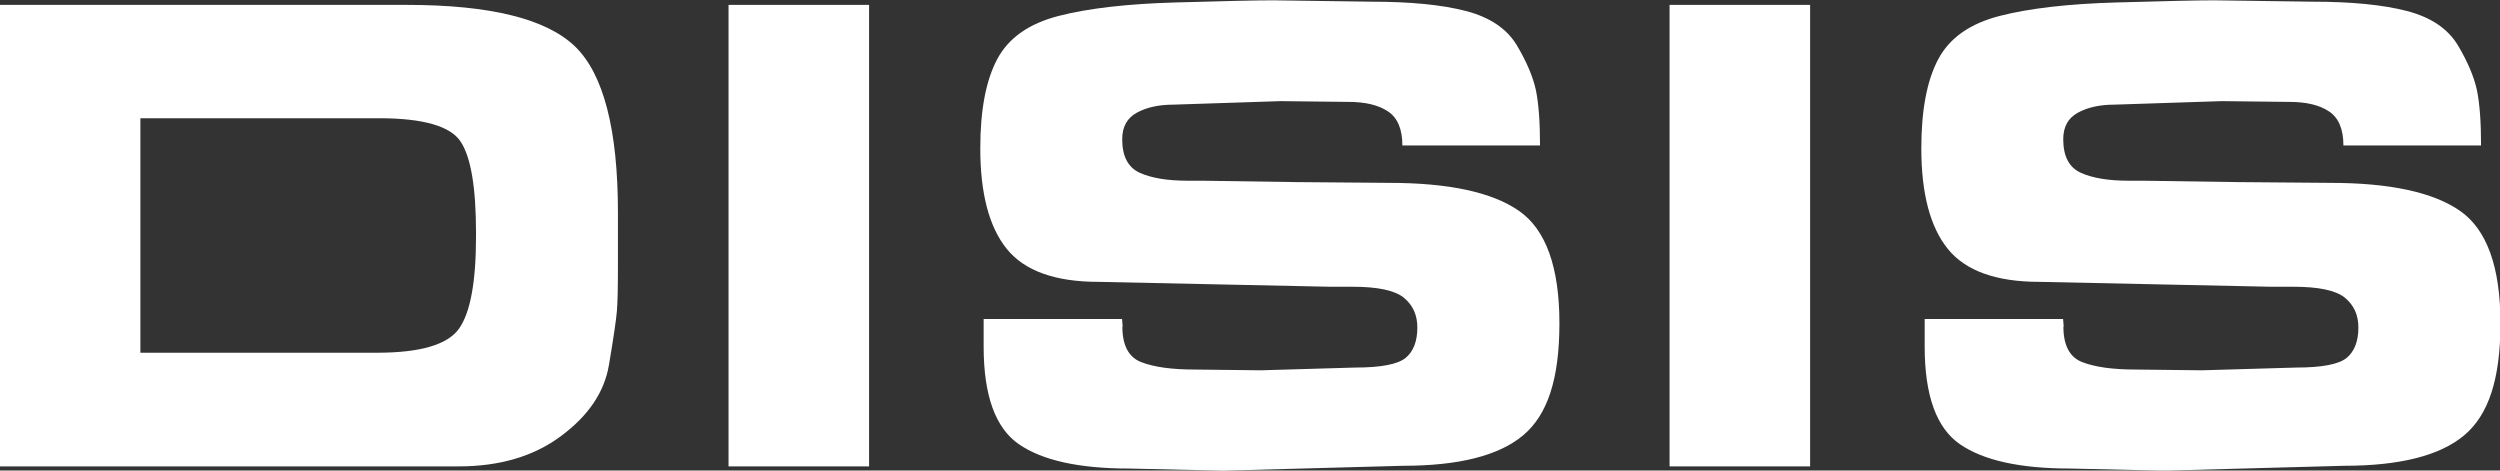
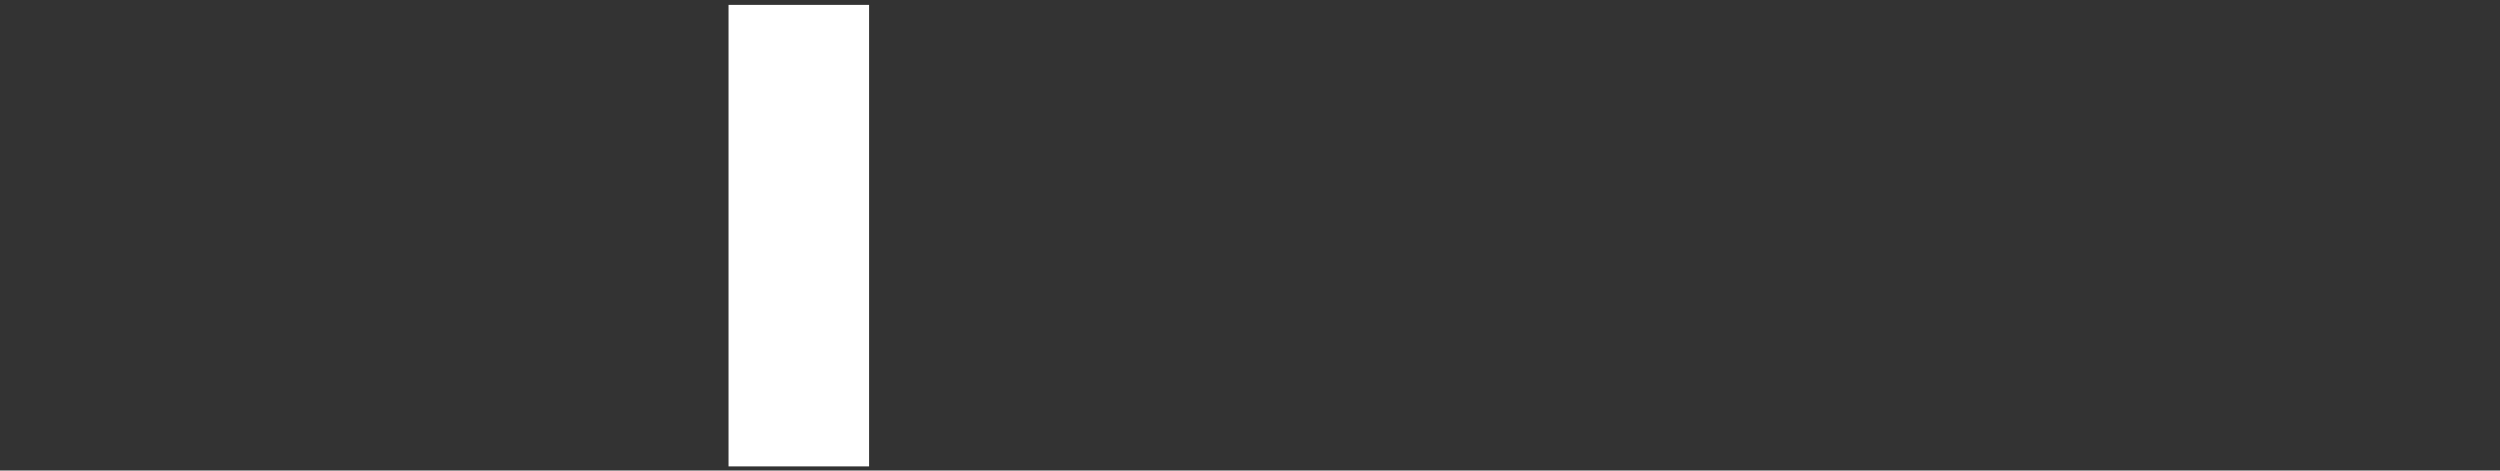
<svg xmlns="http://www.w3.org/2000/svg" viewBox="0 0 163.65 30.8" data-name="Capa 1" id="Capa_1">
  <rect x="0" y="0" width="163.65" height="30.8" fill="#333333" stroke="none" />
  <defs>
    <style>
      .cls-1 {
        fill: #fff;
      }
    </style>
  </defs>
-   <path d="M26.63.32c5.46,0,9.13.91,11.01,2.72,1.87,1.81,2.81,5.44,2.81,10.87v3.49c0,1.42-.02,2.42-.07,2.99-.05.57-.22,1.74-.52,3.51s-1.34,3.31-3.13,4.64c-1.78,1.33-4.02,1.99-6.7,1.99H0V.32h26.63ZM31.16,15.51v-.27c0-2.95-.33-4.94-1-5.96-.66-1.02-2.45-1.54-5.34-1.54h-15.63v15.35h15.49c2.84,0,4.63-.53,5.37-1.58s1.11-3.06,1.11-6.01Z" class="cls-1" />
  <path d="M47.69,30.53V.32h9.2v30.21h-9.2Z" class="cls-1" />
-   <path d="M73.47,21.38c0,1.24.42,2.02,1.25,2.33.83.32,1.99.48,3.47.48l4.35.05,6.16-.18c1.69,0,2.79-.21,3.31-.63.51-.42.77-1.09.77-1.99,0-.82-.29-1.46-.88-1.95-.59-.48-1.71-.72-3.37-.72h-1.49l-15.13-.32c-2.84,0-4.84-.72-6-2.15-1.16-1.43-1.74-3.63-1.74-6.59,0-2.51.37-4.45,1.11-5.84.74-1.39,2.08-2.33,4.03-2.83,1.95-.5,4.5-.79,7.65-.88,3.16-.09,5.28-.14,6.36-.14l6.43.09c2.57,0,4.63.2,6.21.61,1.57.41,2.68,1.16,3.33,2.24.65,1.09,1.06,2.07,1.25,2.94.18.88.27,2.08.27,3.62h-9.01c0-1.06-.31-1.8-.93-2.22-.62-.42-1.49-.63-2.6-.63l-4.44-.05-7.02.23c-.94,0-1.73.17-2.38.52-.65.35-.97.93-.97,1.74,0,1.12.38,1.85,1.15,2.2.77.35,1.82.52,3.15.52h.95l6.16.09,6.07.05c3.9,0,6.73.61,8.49,1.83s2.65,3.68,2.65,7.36-.79,6.01-2.38,7.34c-1.59,1.33-4.21,1.99-7.86,1.99l-11.78.32-6.16-.14c-3.26,0-5.66-.53-7.2-1.59-1.54-1.06-2.31-3.19-2.31-6.39v-1.81h9.06l.04.5Z" class="cls-1" />
-   <path d="M109.29,30.53V.32h9.2v30.21h-9.2Z" class="cls-1" />
-   <path d="M135.07,21.38c0,1.24.42,2.02,1.25,2.33.83.32,1.99.48,3.47.48l4.35.05,6.16-.18c1.69,0,2.79-.21,3.31-.63.51-.42.77-1.09.77-1.99,0-.82-.29-1.46-.88-1.95-.59-.48-1.71-.72-3.37-.72h-1.49l-15.13-.32c-2.84,0-4.84-.72-6-2.15-1.16-1.43-1.74-3.63-1.74-6.59,0-2.51.37-4.45,1.11-5.84.74-1.39,2.08-2.33,4.03-2.83,1.95-.5,4.5-.79,7.65-.88,3.16-.09,5.28-.14,6.36-.14l6.43.09c2.57,0,4.63.2,6.21.61,1.57.41,2.68,1.16,3.33,2.24.65,1.09,1.06,2.07,1.25,2.94.18.88.27,2.08.27,3.62h-9.01c0-1.06-.31-1.8-.93-2.22-.62-.42-1.49-.63-2.6-.63l-4.44-.05-7.02.23c-.94,0-1.73.17-2.38.52-.65.35-.97.93-.97,1.74,0,1.12.38,1.85,1.15,2.2.77.35,1.82.52,3.15.52h.95l6.16.09,6.07.05c3.9,0,6.73.61,8.49,1.83s2.65,3.68,2.65,7.36-.79,6.01-2.38,7.34c-1.59,1.33-4.21,1.99-7.86,1.99l-11.78.32-6.16-.14c-3.26,0-5.66-.53-7.2-1.59-1.54-1.06-2.31-3.19-2.31-6.39v-1.81h9.06l.04.5Z" class="cls-1" />
</svg>